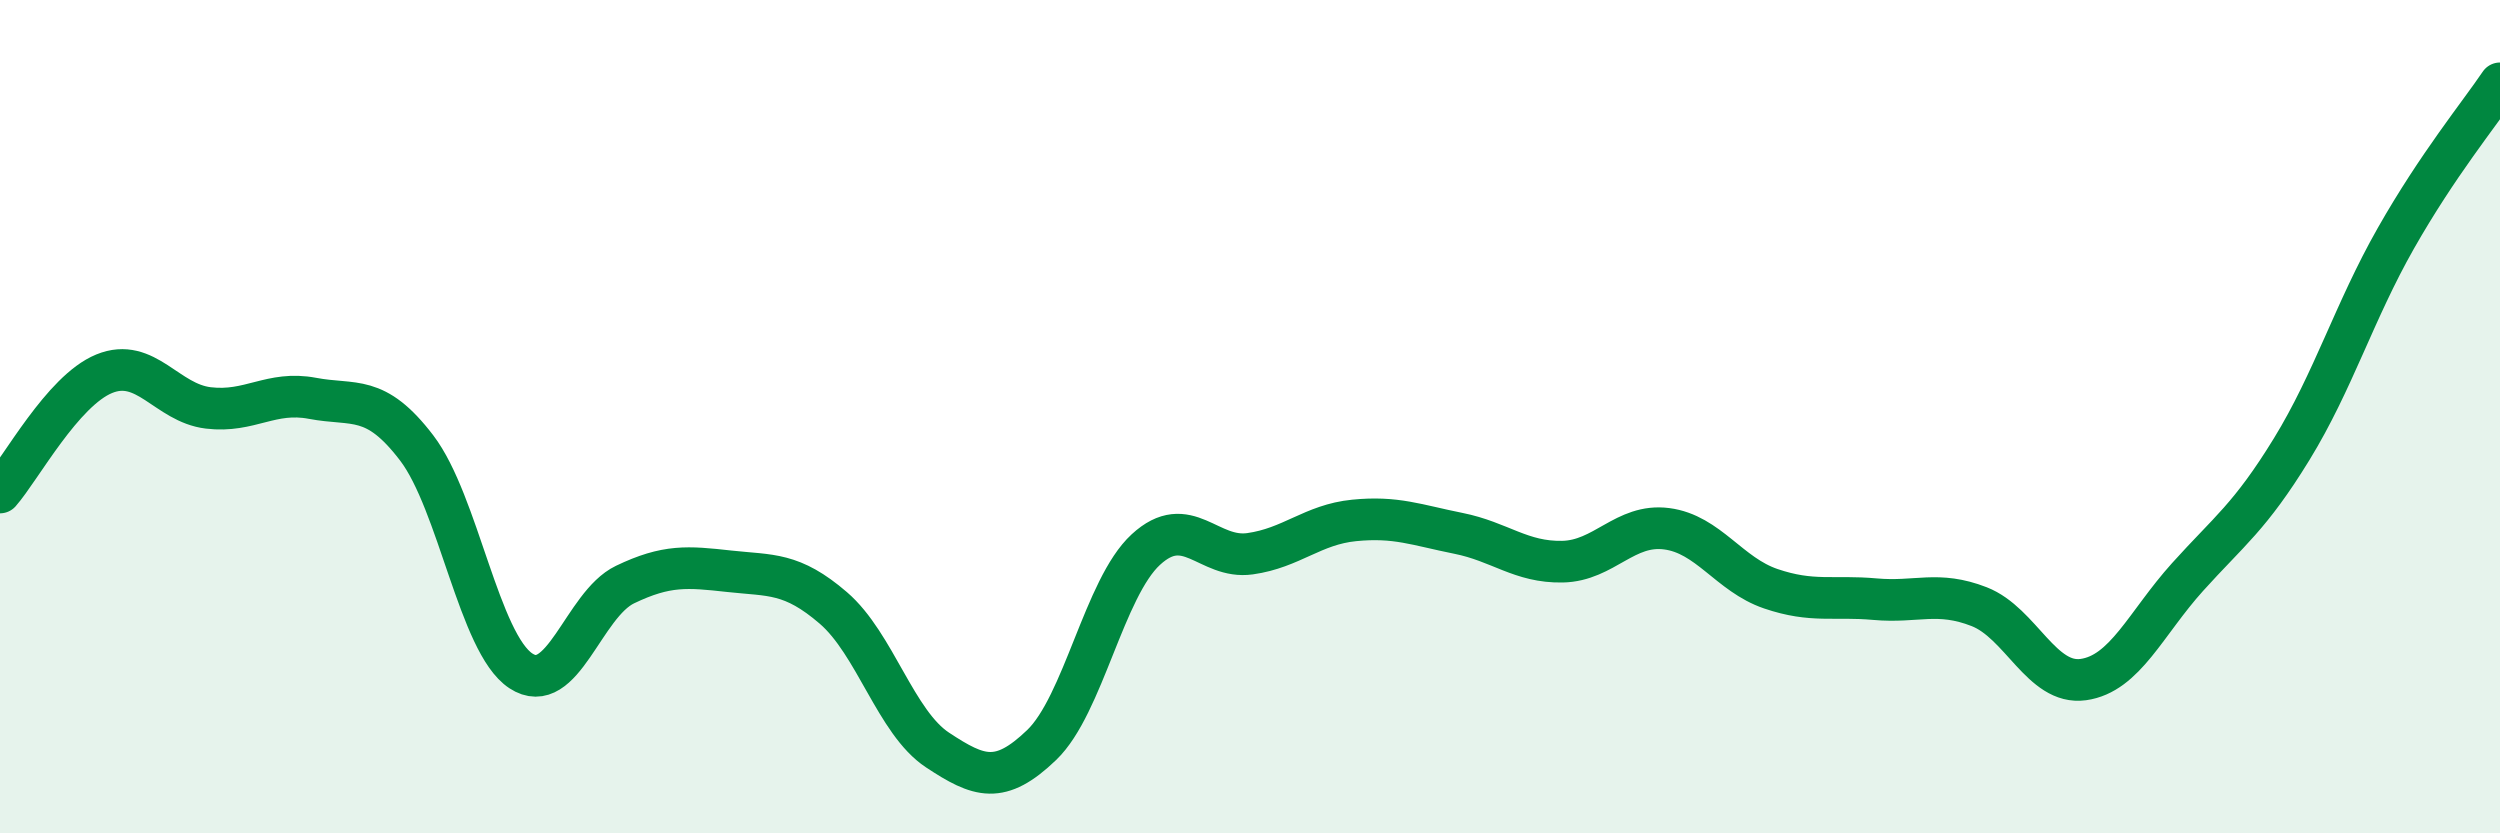
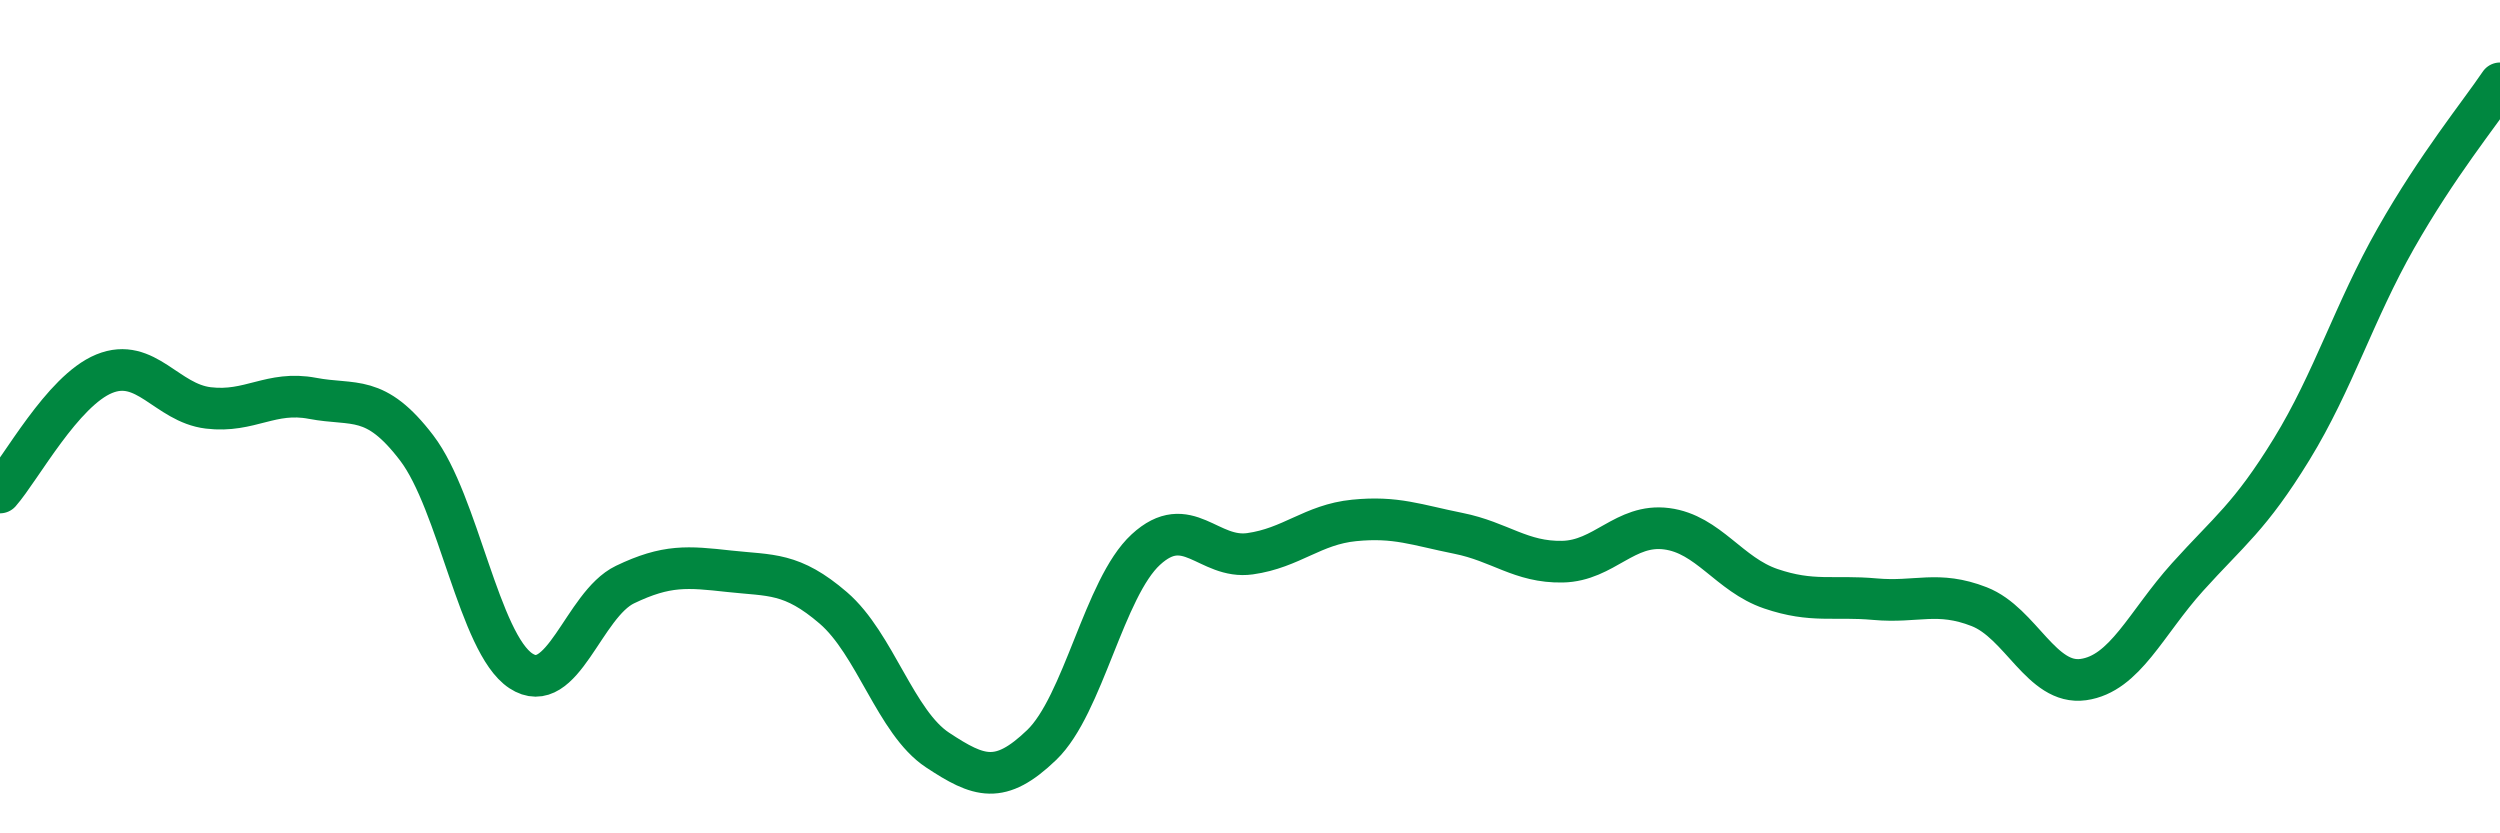
<svg xmlns="http://www.w3.org/2000/svg" width="60" height="20" viewBox="0 0 60 20">
-   <path d="M 0,11.82 C 0.5,11.25 1.5,9.38 2.5,8.97 C 3.5,8.56 4,9.67 5,9.79 C 6,9.91 6.5,9.37 7.5,9.56 C 8.5,9.75 9,9.44 10,10.75 C 11,12.06 11.5,15.44 12.5,16.1 C 13.5,16.76 14,14.51 15,14.03 C 16,13.55 16.5,13.6 17.5,13.71 C 18.5,13.82 19,13.73 20,14.59 C 21,15.45 21.5,17.34 22.5,18 C 23.5,18.66 24,18.84 25,17.88 C 26,16.92 26.5,14.11 27.5,13.19 C 28.5,12.27 29,13.43 30,13.29 C 31,13.15 31.5,12.59 32.5,12.49 C 33.5,12.39 34,12.6 35,12.8 C 36,13 36.5,13.5 37.5,13.48 C 38.5,13.46 39,12.56 40,12.69 C 41,12.82 41.5,13.79 42.5,14.13 C 43.5,14.47 44,14.29 45,14.38 C 46,14.47 46.5,14.17 47.5,14.56 C 48.5,14.95 49,16.45 50,16.31 C 51,16.17 51.5,14.96 52.5,13.85 C 53.5,12.74 54,12.41 55,10.78 C 56,9.15 56.5,7.48 57.5,5.72 C 58.5,3.96 59.5,2.74 60,2L60 20L0 20Z" fill="#008740" opacity="0.1" stroke-linecap="round" stroke-linejoin="round" />
  <path d="M 0,11.82 C 0.5,11.25 1.5,9.38 2.5,8.97 C 3.5,8.56 4,9.67 5,9.79 C 6,9.91 6.5,9.37 7.5,9.56 C 8.5,9.75 9,9.44 10,10.75 C 11,12.06 11.5,15.44 12.5,16.1 C 13.5,16.76 14,14.51 15,14.03 C 16,13.55 16.5,13.6 17.5,13.71 C 18.5,13.82 19,13.73 20,14.59 C 21,15.45 21.5,17.34 22.5,18 C 23.5,18.66 24,18.84 25,17.88 C 26,16.92 26.5,14.11 27.5,13.19 C 28.5,12.27 29,13.43 30,13.29 C 31,13.15 31.5,12.59 32.5,12.49 C 33.5,12.39 34,12.6 35,12.8 C 36,13 36.5,13.5 37.5,13.48 C 38.5,13.46 39,12.56 40,12.69 C 41,12.82 41.5,13.79 42.5,14.13 C 43.5,14.47 44,14.29 45,14.38 C 46,14.47 46.5,14.17 47.5,14.56 C 48.5,14.95 49,16.45 50,16.31 C 51,16.17 51.5,14.96 52.5,13.85 C 53.5,12.74 54,12.41 55,10.78 C 56,9.15 56.5,7.48 57.5,5.72 C 58.5,3.96 59.5,2.74 60,2" stroke="#008740" stroke-width="1" fill="none" stroke-linecap="round" stroke-linejoin="round" />
</svg>